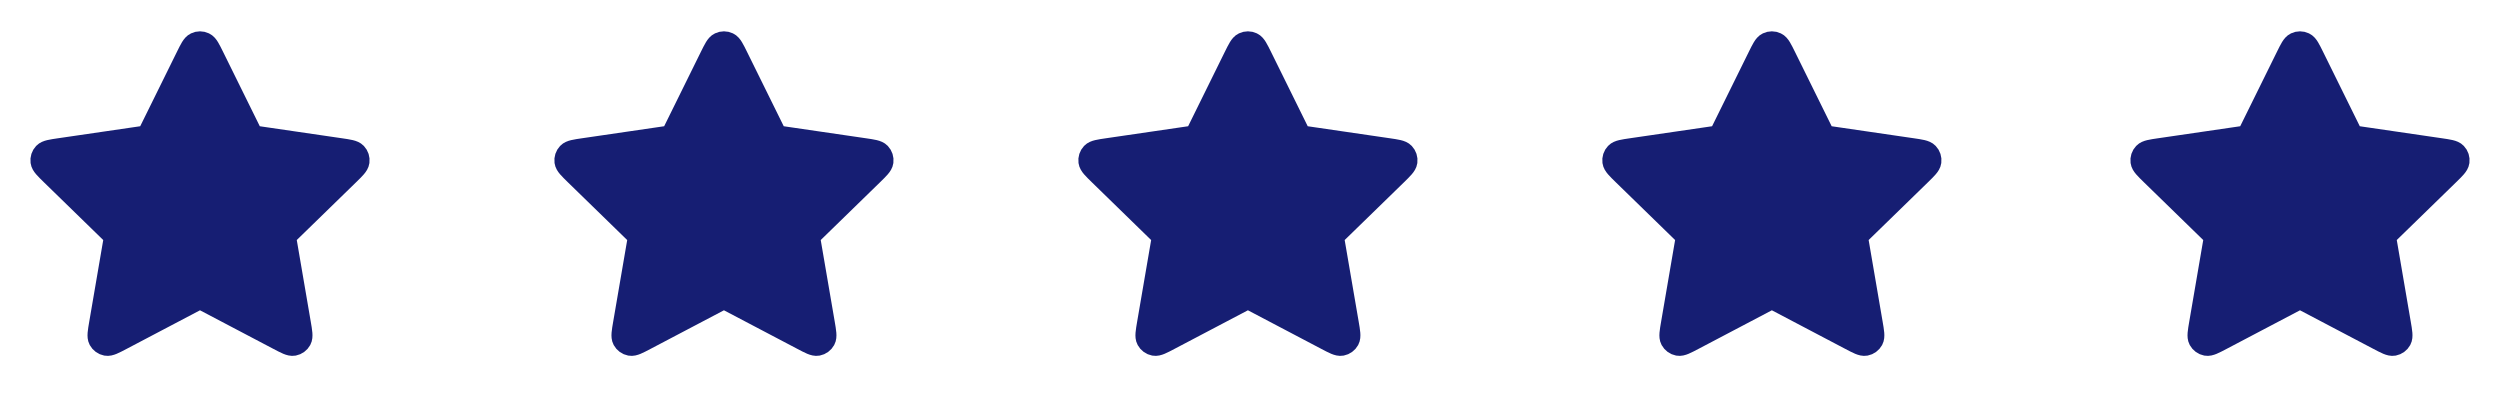
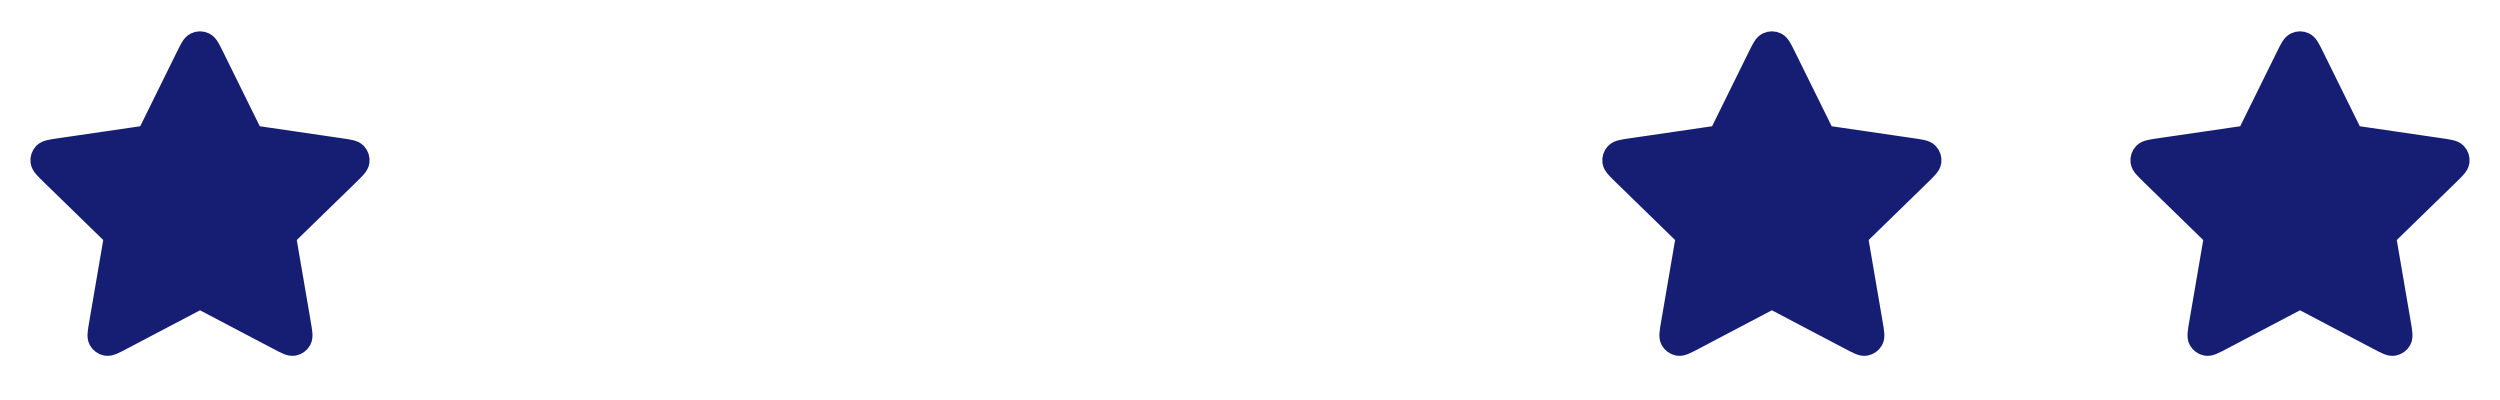
<svg xmlns="http://www.w3.org/2000/svg" width="100" height="16" viewBox="0 0 100 16" fill="none">
  <path d="M7.522 2.302C7.675 1.991 7.752 1.835 7.857 1.786C7.947 1.742 8.053 1.742 8.143 1.786C8.248 1.835 8.325 1.991 8.478 2.302L9.936 5.256C9.981 5.347 10.004 5.393 10.037 5.429C10.067 5.461 10.102 5.486 10.141 5.504C10.185 5.525 10.236 5.532 10.337 5.547L13.598 6.024C13.941 6.074 14.113 6.099 14.193 6.183C14.262 6.256 14.294 6.356 14.281 6.456C14.266 6.57 14.142 6.691 13.893 6.934L11.534 9.231C11.461 9.303 11.424 9.338 11.4 9.381C11.379 9.419 11.366 9.46 11.361 9.503C11.355 9.551 11.363 9.602 11.381 9.703L11.937 12.948C11.996 13.29 12.025 13.461 11.97 13.563C11.922 13.651 11.837 13.713 11.738 13.732C11.624 13.753 11.471 13.672 11.163 13.51L8.248 11.977C8.157 11.929 8.112 11.906 8.064 11.896C8.022 11.888 7.978 11.888 7.936 11.896C7.888 11.906 7.843 11.929 7.752 11.977L4.837 13.51C4.529 13.672 4.376 13.753 4.262 13.732C4.163 13.713 4.078 13.651 4.03 13.563C3.975 13.461 4.004 13.29 4.063 12.948L4.619 9.703C4.637 9.602 4.645 9.551 4.639 9.503C4.634 9.46 4.621 9.419 4.6 9.381C4.576 9.338 4.539 9.303 4.466 9.231L2.107 6.934C1.858 6.691 1.734 6.57 1.719 6.456C1.706 6.356 1.738 6.256 1.807 6.183C1.887 6.099 2.059 6.074 2.402 6.024L5.663 5.547C5.764 5.532 5.815 5.525 5.859 5.504C5.898 5.486 5.933 5.461 5.963 5.429C5.996 5.393 6.019 5.347 6.064 5.256L7.522 2.302Z" fill="#161E73" stroke="#161E73" stroke-linecap="round" stroke-linejoin="round" />
-   <path d="M28.48 2.302C28.634 1.991 28.71 1.835 28.815 1.786C28.906 1.742 29.011 1.742 29.102 1.786C29.206 1.835 29.283 1.991 29.436 2.302L30.894 5.256C30.94 5.347 30.962 5.393 30.995 5.429C31.025 5.461 31.06 5.486 31.099 5.504C31.143 5.525 31.194 5.532 31.295 5.547L34.556 6.024C34.9 6.074 35.071 6.099 35.151 6.183C35.22 6.256 35.252 6.356 35.239 6.456C35.224 6.57 35.1 6.691 34.851 6.934L32.493 9.231C32.419 9.303 32.382 9.338 32.359 9.381C32.338 9.419 32.324 9.46 32.319 9.503C32.313 9.551 32.322 9.602 32.339 9.703L32.896 12.948C32.954 13.29 32.984 13.461 32.928 13.563C32.88 13.651 32.795 13.713 32.696 13.732C32.583 13.753 32.429 13.672 32.122 13.51L29.206 11.977C29.116 11.929 29.07 11.906 29.023 11.896C28.98 11.888 28.936 11.888 28.894 11.896C28.846 11.906 28.801 11.929 28.71 11.977L25.795 13.51C25.488 13.672 25.334 13.753 25.22 13.732C25.121 13.713 25.036 13.651 24.988 13.563C24.933 13.461 24.962 13.29 25.021 12.948L25.578 9.703C25.595 9.602 25.604 9.551 25.598 9.503C25.593 9.46 25.579 9.419 25.558 9.381C25.534 9.338 25.497 9.303 25.424 9.231L23.065 6.934C22.817 6.691 22.692 6.57 22.677 6.456C22.664 6.356 22.697 6.256 22.766 6.183C22.845 6.099 23.017 6.074 23.36 6.024L26.621 5.547C26.723 5.532 26.773 5.525 26.817 5.504C26.857 5.486 26.892 5.461 26.921 5.429C26.954 5.393 26.977 5.347 27.022 5.256L28.48 2.302Z" fill="#161E73" stroke="#161E73" stroke-linecap="round" stroke-linejoin="round" />
-   <path d="M49.438 2.302C49.592 1.991 49.669 1.835 49.773 1.786C49.864 1.742 49.969 1.742 50.06 1.786C50.164 1.835 50.241 1.991 50.395 2.302L51.853 5.256C51.898 5.347 51.921 5.393 51.954 5.429C51.983 5.461 52.018 5.486 52.057 5.504C52.102 5.525 52.152 5.532 52.254 5.547L55.515 6.024C55.858 6.074 56.03 6.099 56.109 6.183C56.178 6.256 56.211 6.356 56.198 6.456C56.182 6.57 56.058 6.691 55.81 6.934L53.451 9.231C53.377 9.303 53.341 9.338 53.317 9.381C53.296 9.419 53.282 9.46 53.277 9.503C53.271 9.551 53.28 9.602 53.297 9.703L53.854 12.948C53.913 13.29 53.942 13.461 53.887 13.563C53.839 13.651 53.754 13.713 53.655 13.732C53.541 13.753 53.387 13.672 53.08 13.51L50.165 11.977C50.074 11.929 50.029 11.906 49.981 11.896C49.938 11.888 49.895 11.888 49.852 11.896C49.805 11.906 49.759 11.929 49.668 11.977L46.753 13.51C46.446 13.672 46.292 13.753 46.179 13.732C46.08 13.713 45.995 13.651 45.947 13.563C45.891 13.461 45.921 13.29 45.979 12.948L46.536 9.703C46.553 9.602 46.562 9.551 46.556 9.503C46.551 9.46 46.537 9.419 46.516 9.381C46.493 9.338 46.456 9.303 46.382 9.231L44.024 6.934C43.775 6.691 43.651 6.57 43.636 6.456C43.623 6.356 43.655 6.256 43.724 6.183C43.804 6.099 43.975 6.074 44.319 6.024L47.58 5.547C47.681 5.532 47.732 5.525 47.776 5.504C47.815 5.486 47.85 5.461 47.88 5.429C47.913 5.393 47.935 5.347 47.981 5.256L49.438 2.302Z" fill="#161E73" stroke="#161E73" stroke-linecap="round" stroke-linejoin="round" />
  <path d="M70.397 2.302C70.55 1.991 70.627 1.835 70.731 1.786C70.822 1.742 70.928 1.742 71.018 1.786C71.123 1.835 71.2 1.991 71.353 2.302L72.811 5.256C72.856 5.347 72.879 5.393 72.912 5.429C72.942 5.461 72.977 5.486 73.016 5.504C73.06 5.525 73.111 5.532 73.212 5.547L76.473 6.024C76.816 6.074 76.988 6.099 77.067 6.183C77.137 6.256 77.169 6.356 77.156 6.456C77.141 6.57 77.017 6.691 76.768 6.934L74.409 9.231C74.336 9.303 74.299 9.338 74.275 9.381C74.254 9.419 74.241 9.46 74.236 9.503C74.23 9.551 74.238 9.602 74.256 9.703L74.812 12.948C74.871 13.29 74.9 13.461 74.845 13.563C74.797 13.651 74.712 13.713 74.613 13.732C74.499 13.753 74.346 13.672 74.038 13.51L71.123 11.977C71.032 11.929 70.987 11.906 70.939 11.896C70.897 11.888 70.853 11.888 70.811 11.896C70.763 11.906 70.718 11.929 70.627 11.977L67.712 13.51C67.404 13.672 67.251 13.753 67.137 13.732C67.038 13.713 66.953 13.651 66.905 13.563C66.85 13.461 66.879 13.29 66.938 12.948L67.494 9.703C67.512 9.602 67.52 9.551 67.514 9.503C67.509 9.46 67.496 9.419 67.475 9.381C67.451 9.338 67.414 9.303 67.341 9.231L64.982 6.934C64.733 6.691 64.609 6.57 64.594 6.456C64.581 6.356 64.613 6.256 64.683 6.183C64.762 6.099 64.934 6.074 65.277 6.024L68.538 5.547C68.639 5.532 68.69 5.525 68.734 5.504C68.773 5.486 68.808 5.461 68.838 5.429C68.871 5.393 68.894 5.347 68.939 5.256L70.397 2.302Z" fill="#161E73" stroke="#161E73" stroke-linecap="round" stroke-linejoin="round" />
  <path d="M91.522 2.302C91.675 1.991 91.752 1.835 91.856 1.786C91.947 1.742 92.053 1.742 92.143 1.786C92.248 1.835 92.325 1.991 92.478 2.302L93.936 5.256C93.981 5.347 94.004 5.393 94.037 5.429C94.067 5.461 94.102 5.486 94.141 5.504C94.185 5.525 94.236 5.532 94.337 5.547L97.598 6.024C97.941 6.074 98.113 6.099 98.192 6.183C98.262 6.256 98.294 6.356 98.281 6.456C98.266 6.57 98.142 6.691 97.893 6.934L95.534 9.231C95.461 9.303 95.424 9.338 95.4 9.381C95.379 9.419 95.366 9.46 95.361 9.503C95.355 9.551 95.363 9.602 95.381 9.703L95.937 12.948C95.996 13.29 96.025 13.461 95.97 13.563C95.922 13.651 95.837 13.713 95.738 13.732C95.624 13.753 95.471 13.672 95.163 13.51L92.248 11.977C92.157 11.929 92.112 11.906 92.064 11.896C92.022 11.888 91.978 11.888 91.936 11.896C91.888 11.906 91.843 11.929 91.752 11.977L88.837 13.51C88.529 13.672 88.376 13.753 88.262 13.732C88.163 13.713 88.078 13.651 88.03 13.563C87.975 13.461 88.004 13.29 88.063 12.948L88.619 9.703C88.637 9.602 88.645 9.551 88.639 9.503C88.634 9.46 88.621 9.419 88.6 9.381C88.576 9.338 88.539 9.303 88.466 9.231L86.107 6.934C85.858 6.691 85.734 6.57 85.719 6.456C85.706 6.356 85.738 6.256 85.808 6.183C85.887 6.099 86.059 6.074 86.402 6.024L89.663 5.547C89.764 5.532 89.815 5.525 89.859 5.504C89.898 5.486 89.933 5.461 89.963 5.429C89.996 5.393 90.019 5.347 90.064 5.256L91.522 2.302Z" fill="#161E73" stroke="#161E73" stroke-linecap="round" stroke-linejoin="round" />
</svg>